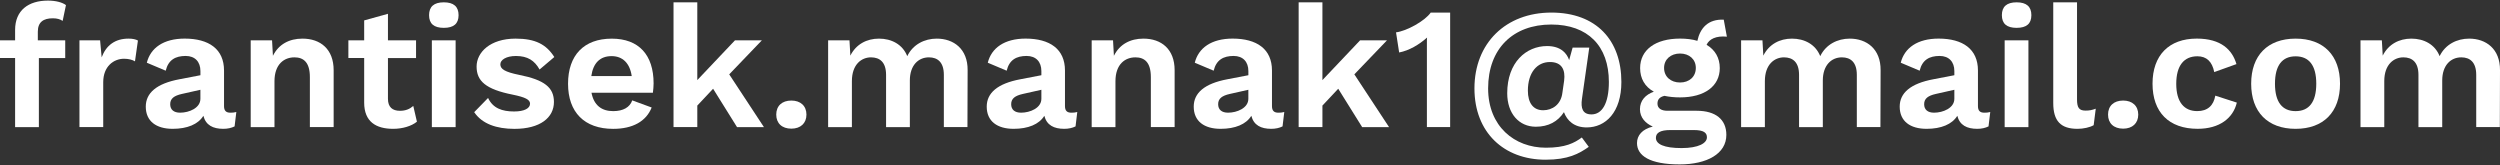
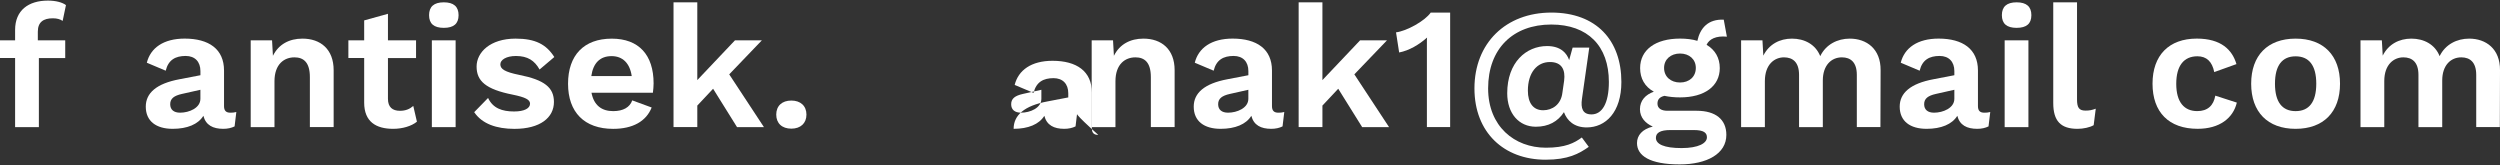
<svg xmlns="http://www.w3.org/2000/svg" version="1.1" id="Vrstva_1" x="0px" y="0px" viewBox="0 0 1000 66" style="enable-background:new 0 0 1000 66;" xml:space="preserve">
  <rect x="0" y="0" width="1000" height="66" fill="#333333" stroke="none" />
  <style type="text/css">
	.st0{fill:#FFFFFF;}
</style>
  <g>
    <path class="st0" d="M15.13,16.14h10.96v7.08H15.55v27.62H6.04V23.21H0v-7.08h6.04v-4.16c0-7.84,5.34-11.73,13.12-11.73   c3.12,0,5.76,0.69,7.22,1.8l-1.32,6.32c-1.04-0.69-2.22-1.04-3.96-1.04c-3.75,0-5.97,1.53-5.97,5.34V16.14z" />
-     <path class="st0" d="M55.17,16.21l-1.18,8.33c-0.97-0.62-2.57-1.04-4.37-1.04c-4.16,0-8.33,3.05-8.33,9.37v17.97h-9.51v-34.7h8.26   l0.62,6.8c1.8-4.79,5.34-7.49,10.76-7.49C52.95,15.44,54.34,15.72,55.17,16.21z" />
    <path class="st0" d="M94.53,44.8l-0.69,5.76c-1.25,0.62-2.78,0.97-4.51,0.97c-4.16,0-7.01-1.46-7.98-5.21   c-2.08,3.4-6.45,5.21-12.28,5.21c-6.59,0-10.76-3.05-10.76-8.88c0-5.41,4.23-9.23,13.53-10.96l8.33-1.6v-1.67   c0-3.68-2.15-6.04-5.9-6.04c-4.03,0-6.94,1.53-7.98,5.9l-7.56-3.19c1.46-5.9,6.66-9.65,15.13-9.65c9.65,0,15.75,4.16,15.75,12.77   v14.23c0,1.8,0.76,2.64,2.57,2.64C93,45.08,93.83,45.01,94.53,44.8z M80.16,39.52v-3.61l-7.43,1.67c-3.05,0.69-4.65,1.8-4.65,4.09   c0,2.22,1.46,3.4,3.96,3.4C75.65,45.08,80.16,43.2,80.16,39.52z" />
    <path class="st0" d="M133.46,28.07v22.76h-9.51V30.85c0-5.97-2.57-7.91-6.18-7.91c-4.03,0-7.98,2.64-7.98,9.58v18.32h-9.51v-34.7   h8.54l0.35,6.18c2.29-4.65,6.59-6.87,11.8-6.87C128.19,15.44,133.46,19.68,133.46,28.07z" />
    <path class="st0" d="M166.77,48.68c-2.22,1.8-5.83,2.85-9.51,2.85c-6.87,0-11.59-2.85-11.59-10.48V23.21h-6.32v-7.08h6.32V8.16   l9.51-2.64v10.62h11.24v7.08h-11.24v16.31c0,3.33,1.8,4.79,4.79,4.79c2.29,0,3.89-0.69,5.34-1.94L166.77,48.68z" />
    <path class="st0" d="M171.63,6.07c0-3.4,1.94-5.14,5.9-5.14s5.9,1.74,5.9,5.14s-1.94,5.07-5.9,5.07S171.63,9.47,171.63,6.07z    M182.25,50.84h-9.51v-34.7h9.51V50.84z" />
    <path class="st0" d="M189.68,44.87l5.55-5.69c1.94,4.16,5.69,5.41,10.41,5.41c4.09,0,6.38-1.25,6.38-3.12   c0-1.6-1.87-2.57-6.94-3.61c-10.83-2.15-14.44-5.48-14.44-11.24c0-5.62,5.34-11.17,15.61-11.17c7.98,0,12.28,2.36,15.48,7.36   l-5.9,5c-2.01-3.61-4.79-5.41-9.44-5.41c-3.89,0-6.25,1.53-6.25,3.33c0,1.87,1.74,3.05,7.56,4.23   c10.13,2.01,13.88,5.07,13.88,10.83c0,6.25-5.48,10.76-15.82,10.76C198.63,51.53,192.87,49.59,189.68,44.87z" />
    <path class="st0" d="M261.16,37.09h-24.57c0.97,5,4.03,7.36,8.68,7.36c4.02,0,6.66-1.53,7.63-4.3l7.77,2.85   c-2.22,5.55-7.56,8.54-15.41,8.54c-11.52,0-18.04-6.66-18.04-18.04c0-11.38,6.32-18.04,17.49-18.04c10.83,0,16.73,6.52,16.73,17.9   C261.44,34.32,261.3,36.19,261.16,37.09z M236.52,30.43h16.17c-0.76-5.21-3.68-7.98-8.05-7.98   C240.06,22.45,237.28,25.16,236.52,30.43z" />
    <path class="st0" d="M285.24,35.5l-6.32,6.73v8.61h-9.51V0.94h9.51v31.09l15.06-15.89h10.76l-13.05,13.6l13.88,21.1h-10.76   L285.24,35.5z" />
    <path class="st0" d="M322.58,45.84c0,3.47-2.36,5.62-6.04,5.62c-3.75,0-6.04-2.15-6.04-5.62s2.29-5.62,6.04-5.62   C320.22,40.22,322.58,42.37,322.58,45.84z" />
-     <path class="st0" d="M387.05,28.07l-0.07,22.76h-9.44V29.95c0-5.07-2.5-7.01-5.97-7.01c-4.23,0-7.63,3.19-7.63,9.23v18.67h-9.51   V29.95c0-5.07-2.5-7.01-6.04-7.01c-3.68,0-7.63,2.71-7.63,9.51v18.39h-9.51v-34.7h8.54l0.35,6.11c2.29-4.58,6.59-6.8,11.45-6.8   c5,0,9.44,2.29,11.31,7.01c2.29-4.72,6.94-7.01,11.8-7.01C381.43,15.44,387.12,19.54,387.05,28.07z" />
-     <path class="st0" d="M430.91,44.8l-0.69,5.76c-1.25,0.62-2.78,0.97-4.51,0.97c-4.16,0-7.01-1.46-7.98-5.21   c-2.08,3.4-6.45,5.21-12.28,5.21c-6.59,0-10.76-3.05-10.76-8.88c0-5.41,4.23-9.23,13.53-10.96l8.33-1.6v-1.67   c0-3.68-2.15-6.04-5.9-6.04c-4.03,0-6.94,1.53-7.98,5.9l-7.56-3.19c1.46-5.9,6.66-9.65,15.13-9.65c9.65,0,15.75,4.16,15.75,12.77   v14.23c0,1.8,0.76,2.64,2.57,2.64C429.39,45.08,430.22,45.01,430.91,44.8z M416.55,39.52v-3.61l-7.43,1.67   c-3.05,0.69-4.65,1.8-4.65,4.09c0,2.22,1.46,3.4,3.96,3.4C412.04,45.08,416.55,43.2,416.55,39.52z" />
+     <path class="st0" d="M430.91,44.8l-0.69,5.76c-1.25,0.62-2.78,0.97-4.51,0.97c-4.16,0-7.01-1.46-7.98-5.21   c-2.08,3.4-6.45,5.21-12.28,5.21c0-5.41,4.23-9.23,13.53-10.96l8.33-1.6v-1.67   c0-3.68-2.15-6.04-5.9-6.04c-4.03,0-6.94,1.53-7.98,5.9l-7.56-3.19c1.46-5.9,6.66-9.65,15.13-9.65c9.65,0,15.75,4.16,15.75,12.77   v14.23c0,1.8,0.76,2.64,2.57,2.64C429.39,45.08,430.22,45.01,430.91,44.8z M416.55,39.52v-3.61l-7.43,1.67   c-3.05,0.69-4.65,1.8-4.65,4.09c0,2.22,1.46,3.4,3.96,3.4C412.04,45.08,416.55,43.2,416.55,39.52z" />
    <path class="st0" d="M469.85,28.07v22.76h-9.51V30.85c0-5.97-2.57-7.91-6.18-7.91c-4.03,0-7.98,2.64-7.98,9.58v18.32h-9.51v-34.7   h8.54l0.35,6.18c2.29-4.65,6.59-6.87,11.8-6.87C464.57,15.44,469.85,19.68,469.85,28.07z" />
    <path class="st0" d="M513.71,44.8l-0.69,5.76c-1.25,0.62-2.78,0.97-4.51,0.97c-4.16,0-7.01-1.46-7.98-5.21   c-2.08,3.4-6.45,5.21-12.28,5.21c-6.59,0-10.76-3.05-10.76-8.88c0-5.41,4.23-9.23,13.53-10.96l8.33-1.6v-1.67   c0-3.68-2.15-6.04-5.9-6.04c-4.03,0-6.94,1.53-7.98,5.9l-7.56-3.19c1.46-5.9,6.66-9.65,15.13-9.65c9.65,0,15.75,4.16,15.75,12.77   v14.23c0,1.8,0.76,2.64,2.57,2.64C512.18,45.08,513.01,45.01,513.71,44.8z M499.34,39.52v-3.61l-7.43,1.67   c-3.05,0.69-4.65,1.8-4.65,4.09c0,2.22,1.46,3.4,3.96,3.4C494.83,45.08,499.34,43.2,499.34,39.52z" />
    <path class="st0" d="M535.29,35.5l-6.32,6.73v8.61h-9.51V0.94h9.51v31.09l15.06-15.89h10.76l-13.05,13.6l13.88,21.1h-10.76   L535.29,35.5z" />
    <path class="st0" d="M580.06,5.03v45.8h-9.3V16.69c0-0.55,0-1.11,0.07-1.67c-3.19,2.84-7.15,5.2-11.17,5.97l-1.25-8.05   c4.16-0.49,11.52-4.51,13.88-7.91H580.06z" />
    <path class="st0" d="M648.55,32.79c0,12.14-6.32,18.18-13.88,18.18c-5,0-7.84-2.71-9.09-6.11c-2.43,3.75-6.18,5.83-11.24,5.83   c-6.73,0-11.45-5.27-11.45-13.39c0-12.35,7.56-18.88,15.96-18.88c5.48,0,7.91,2.91,8.81,5.62l1.39-5h6.66l-2.92,20.47   c-0.55,3.82,0.28,6.25,3.82,6.25c4.16,0,6.94-4.3,6.94-12.98c0-14.37-8.4-22.97-23.04-22.97c-15.34,0-25.26,9.72-25.26,25.54   c0,15.2,10.55,23.73,23.11,23.73c7.77,0,11.38-1.87,14.37-4.09l2.78,3.75c-3.96,2.78-8.26,5.14-17.28,5.14   c-16.66,0-28.45-10.9-28.45-28.52c0-18.11,12.56-30.33,30.74-30.33C638.63,5.03,648.55,16.21,648.55,32.79z M611.15,36.26   c0,4.93,2.15,7.84,6.11,7.84c3.68,0,7.15-2.29,7.7-7.01l0.69-4.79c0.56-4.37-0.9-7.49-5.69-7.49   C614.83,24.81,611.15,29.04,611.15,36.26z" />
    <path class="st0" d="M690.54,53.96c0,7.56-7.77,11.8-18.67,11.8c-11.94,0-17.07-3.47-17.07-8.54c0-3.05,2.08-5.55,6.32-6.59   c-2.85-1.25-5.14-3.54-5.14-6.94c0-3.47,2.22-5.83,5.55-7.01c-3.61-2.01-5.48-5.27-5.48-9.44c0-7.29,6.11-11.8,15.96-11.8   c2.57,0,4.93,0.28,6.94,0.9c1.11-5.14,4.3-8.74,10.55-8.47l1.25,6.8c-4.37-0.42-7.08,0.97-8.12,3.26c3.4,2.01,5.28,5.21,5.28,9.3   c0,7.22-6.04,11.73-15.89,11.73c-2.29,0-4.37-0.21-6.25-0.62c-2.01,0.49-2.78,1.53-2.78,3.12c0,1.87,1.53,2.85,3.96,2.85h11.73   C686.17,44.31,690.54,47.71,690.54,53.96z M682.77,54.93c0-1.8-1.25-2.91-5.21-2.91h-9.44c-4.02,0-5.76,1.11-5.76,3.12   c0,2.5,3.19,4.09,10.27,4.09C679.37,59.23,682.77,57.29,682.77,54.93z M665.63,27.17c0,3.54,2.71,5.83,6.39,5.83   c3.68,0,6.31-2.29,6.31-5.83c0-3.47-2.64-5.76-6.31-5.76C668.34,21.41,665.63,23.7,665.63,27.17z" />
    <path class="st0" d="M752.24,28.07l-0.07,22.76h-9.44V29.95c0-5.07-2.5-7.01-5.97-7.01c-4.23,0-7.63,3.19-7.63,9.23v18.67h-9.51   V29.95c0-5.07-2.5-7.01-6.04-7.01c-3.68,0-7.63,2.71-7.63,9.51v18.39h-9.51v-34.7h8.54l0.35,6.11c2.29-4.58,6.59-6.8,11.45-6.8   c5,0,9.44,2.29,11.31,7.01c2.29-4.72,6.94-7.01,11.8-7.01C746.62,15.44,752.31,19.54,752.24,28.07z" />
    <path class="st0" d="M796.1,44.8l-0.69,5.76c-1.25,0.62-2.78,0.97-4.51,0.97c-4.16,0-7.01-1.46-7.98-5.21   c-2.08,3.4-6.45,5.21-12.28,5.21c-6.59,0-10.76-3.05-10.76-8.88c0-5.41,4.23-9.23,13.53-10.96l8.33-1.6v-1.67   c0-3.68-2.15-6.04-5.9-6.04c-4.03,0-6.94,1.53-7.98,5.9l-7.56-3.19c1.46-5.9,6.66-9.65,15.13-9.65c9.65,0,15.75,4.16,15.75,12.77   v14.23c0,1.8,0.76,2.64,2.57,2.64C794.58,45.08,795.41,45.01,796.1,44.8z M781.74,39.52v-3.61l-7.43,1.67   c-3.05,0.69-4.65,1.8-4.65,4.09c0,2.22,1.46,3.4,3.96,3.4C777.23,45.08,781.74,43.2,781.74,39.52z" />
    <path class="st0" d="M800.75,6.07c0-3.4,1.94-5.14,5.9-5.14c3.96,0,5.9,1.74,5.9,5.14s-1.94,5.07-5.9,5.07   C802.7,11.14,800.75,9.47,800.75,6.07z M811.37,50.84h-9.51v-34.7h9.51V50.84z" />
    <path class="st0" d="M830.81,39.8c0,3.26,0.83,4.44,3.4,4.44c1.6,0,2.57-0.21,4.09-0.76l-0.83,6.59c-1.53,0.9-4.16,1.46-6.45,1.46   c-6.73,0-9.72-3.12-9.72-10.34V0.94h9.51V39.8z" />
-     <path class="st0" d="M855.3,45.84c0,3.47-2.36,5.62-6.04,5.62c-3.75,0-6.04-2.15-6.04-5.62s2.29-5.62,6.04-5.62   C852.94,40.22,855.3,42.37,855.3,45.84z" />
    <path class="st0" d="M894.58,25.64l-8.88,3.19c-0.83-4.16-3.05-6.32-6.73-6.32c-5.41,0-8.47,3.75-8.47,11.03   c0,7.43,3.26,10.9,8.4,10.9c4.16,0,6.52-2.22,7.22-6.18l8.61,2.78c-1.46,6.18-6.87,10.48-15.68,10.48   c-11.52,0-18.04-6.66-18.04-18.04c0-11.38,6.59-18.04,17.7-18.04C888.47,15.44,892.91,19.95,894.58,25.64z" />
    <path class="st0" d="M936.01,33.49c0,11.31-6.59,18.04-17.77,18.04c-11.17,0-17.77-6.73-17.77-18.04   c0-11.31,6.59-18.04,17.77-18.04C929.42,15.44,936.01,22.17,936.01,33.49z M909.99,33.49c0,7.36,2.91,10.96,8.26,10.96   s8.26-3.61,8.26-10.96c0-7.36-2.91-10.96-8.26-10.96S909.99,26.13,909.99,33.49z" />
    <path class="st0" d="M1000,28.07l-0.07,22.76h-9.44V29.95c0-5.07-2.5-7.01-5.97-7.01c-4.23,0-7.63,3.19-7.63,9.23v18.67h-9.51   V29.95c0-5.07-2.5-7.01-6.04-7.01c-3.68,0-7.63,2.71-7.63,9.51v18.39h-9.51v-34.7h8.54l0.35,6.11c2.29-4.58,6.59-6.8,11.45-6.8   c5,0,9.44,2.29,11.31,7.01c2.29-4.72,6.94-7.01,11.8-7.01C994.38,15.44,1000.07,19.54,1000,28.07z" />
  </g>
</svg>